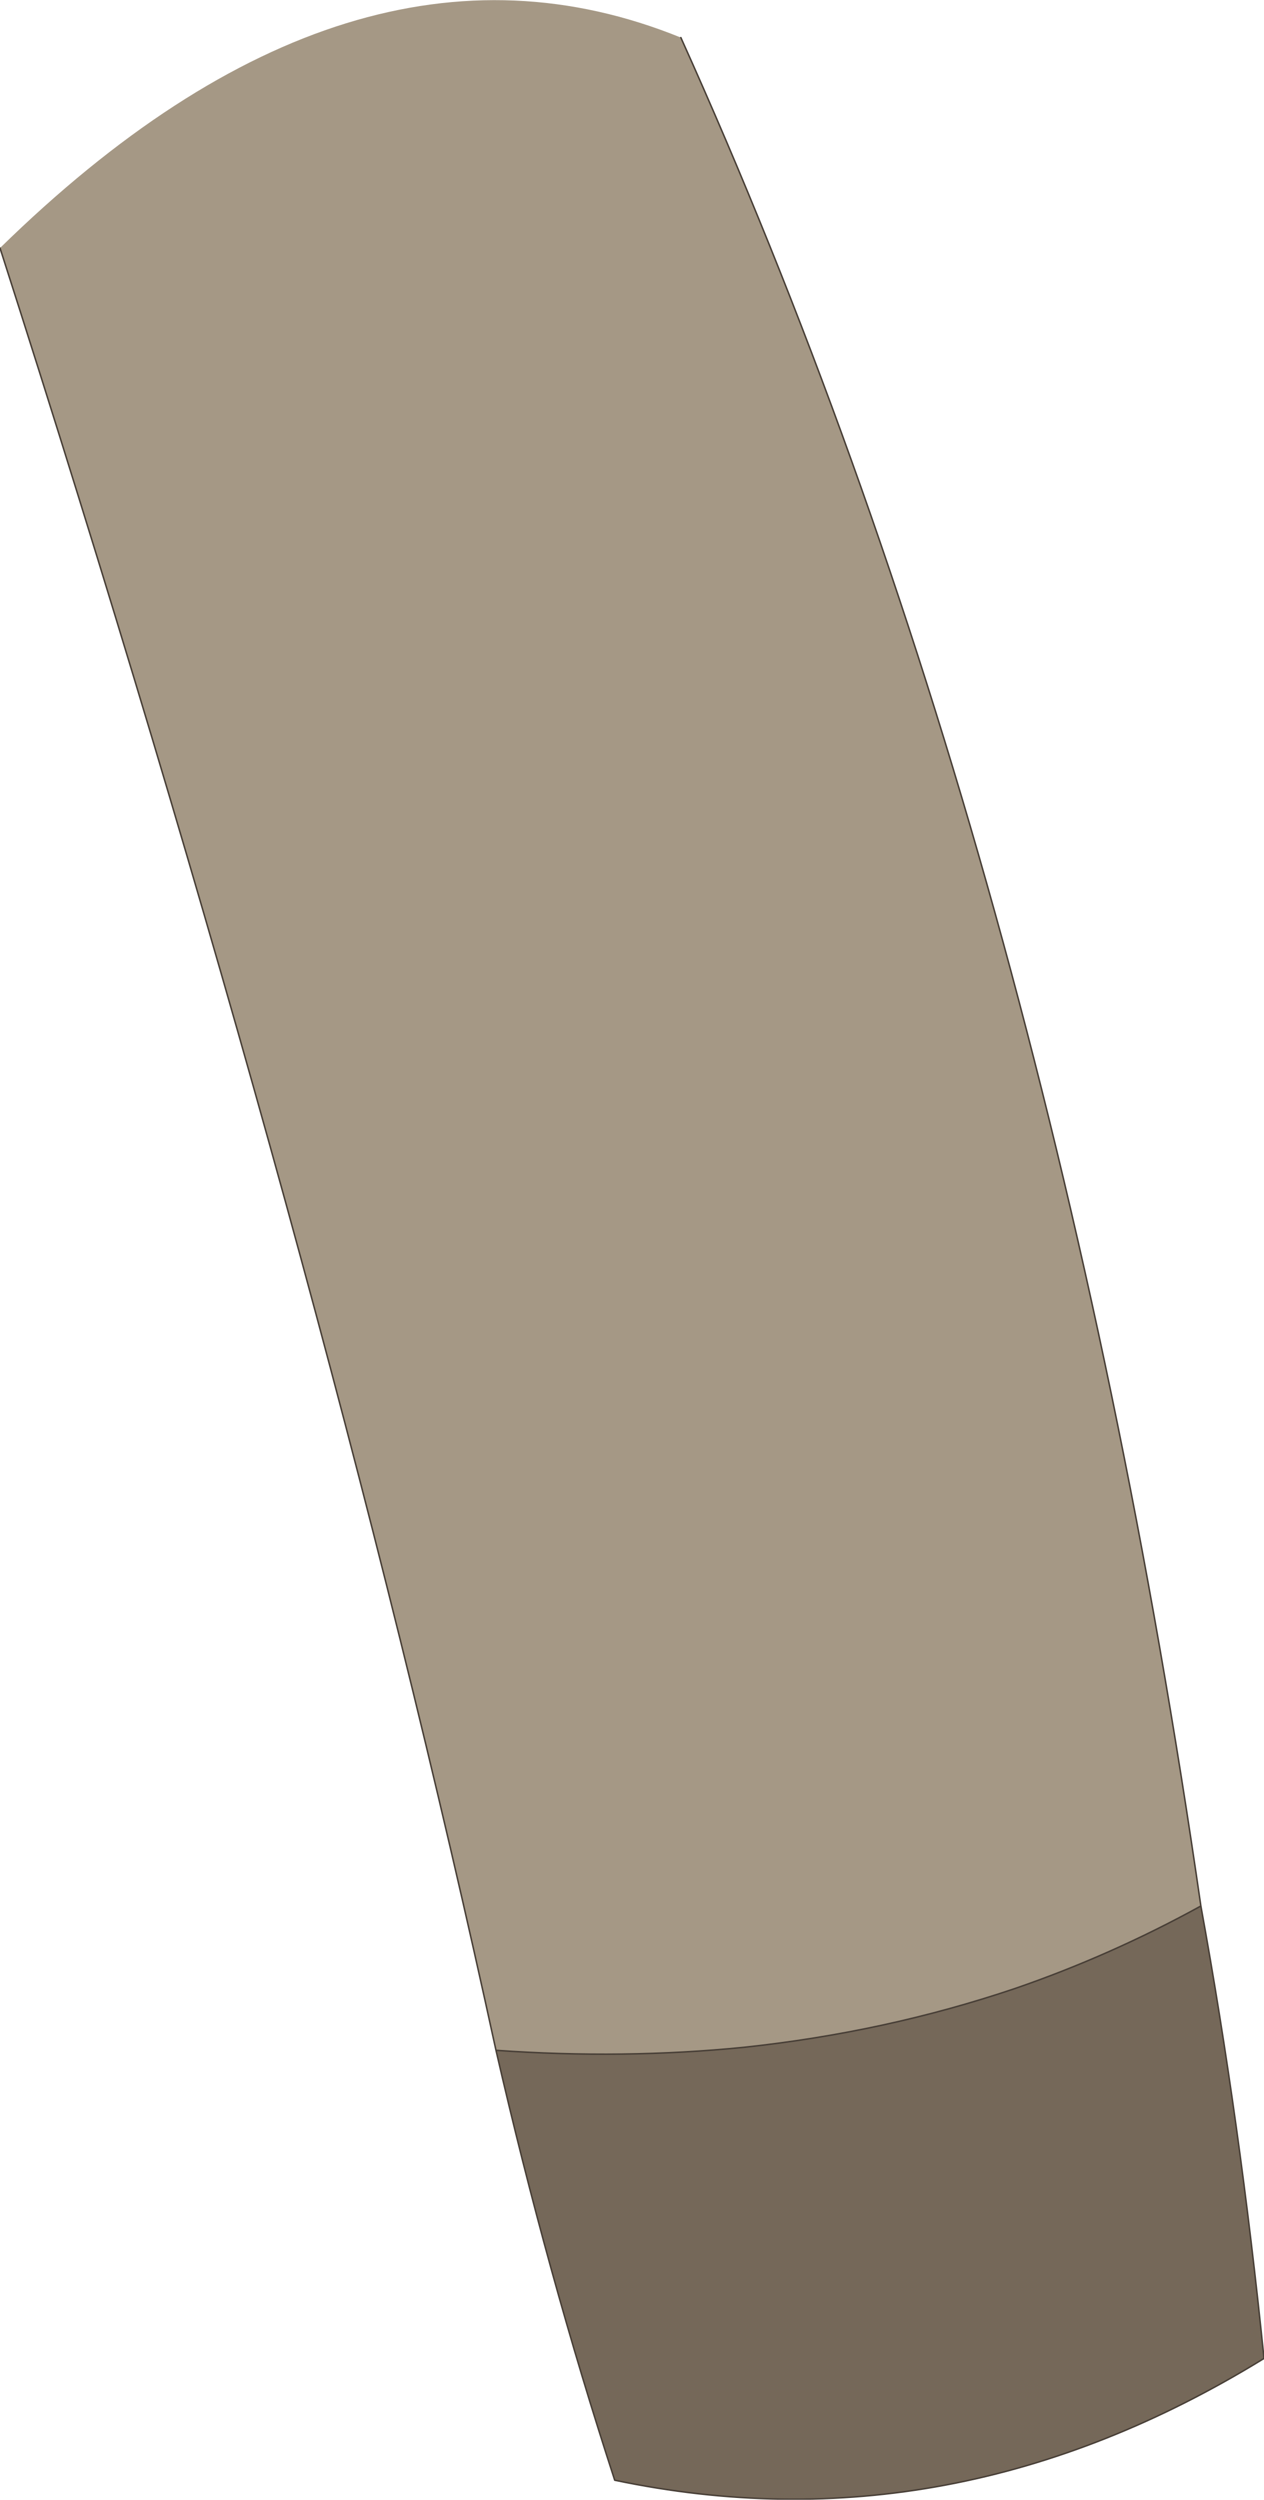
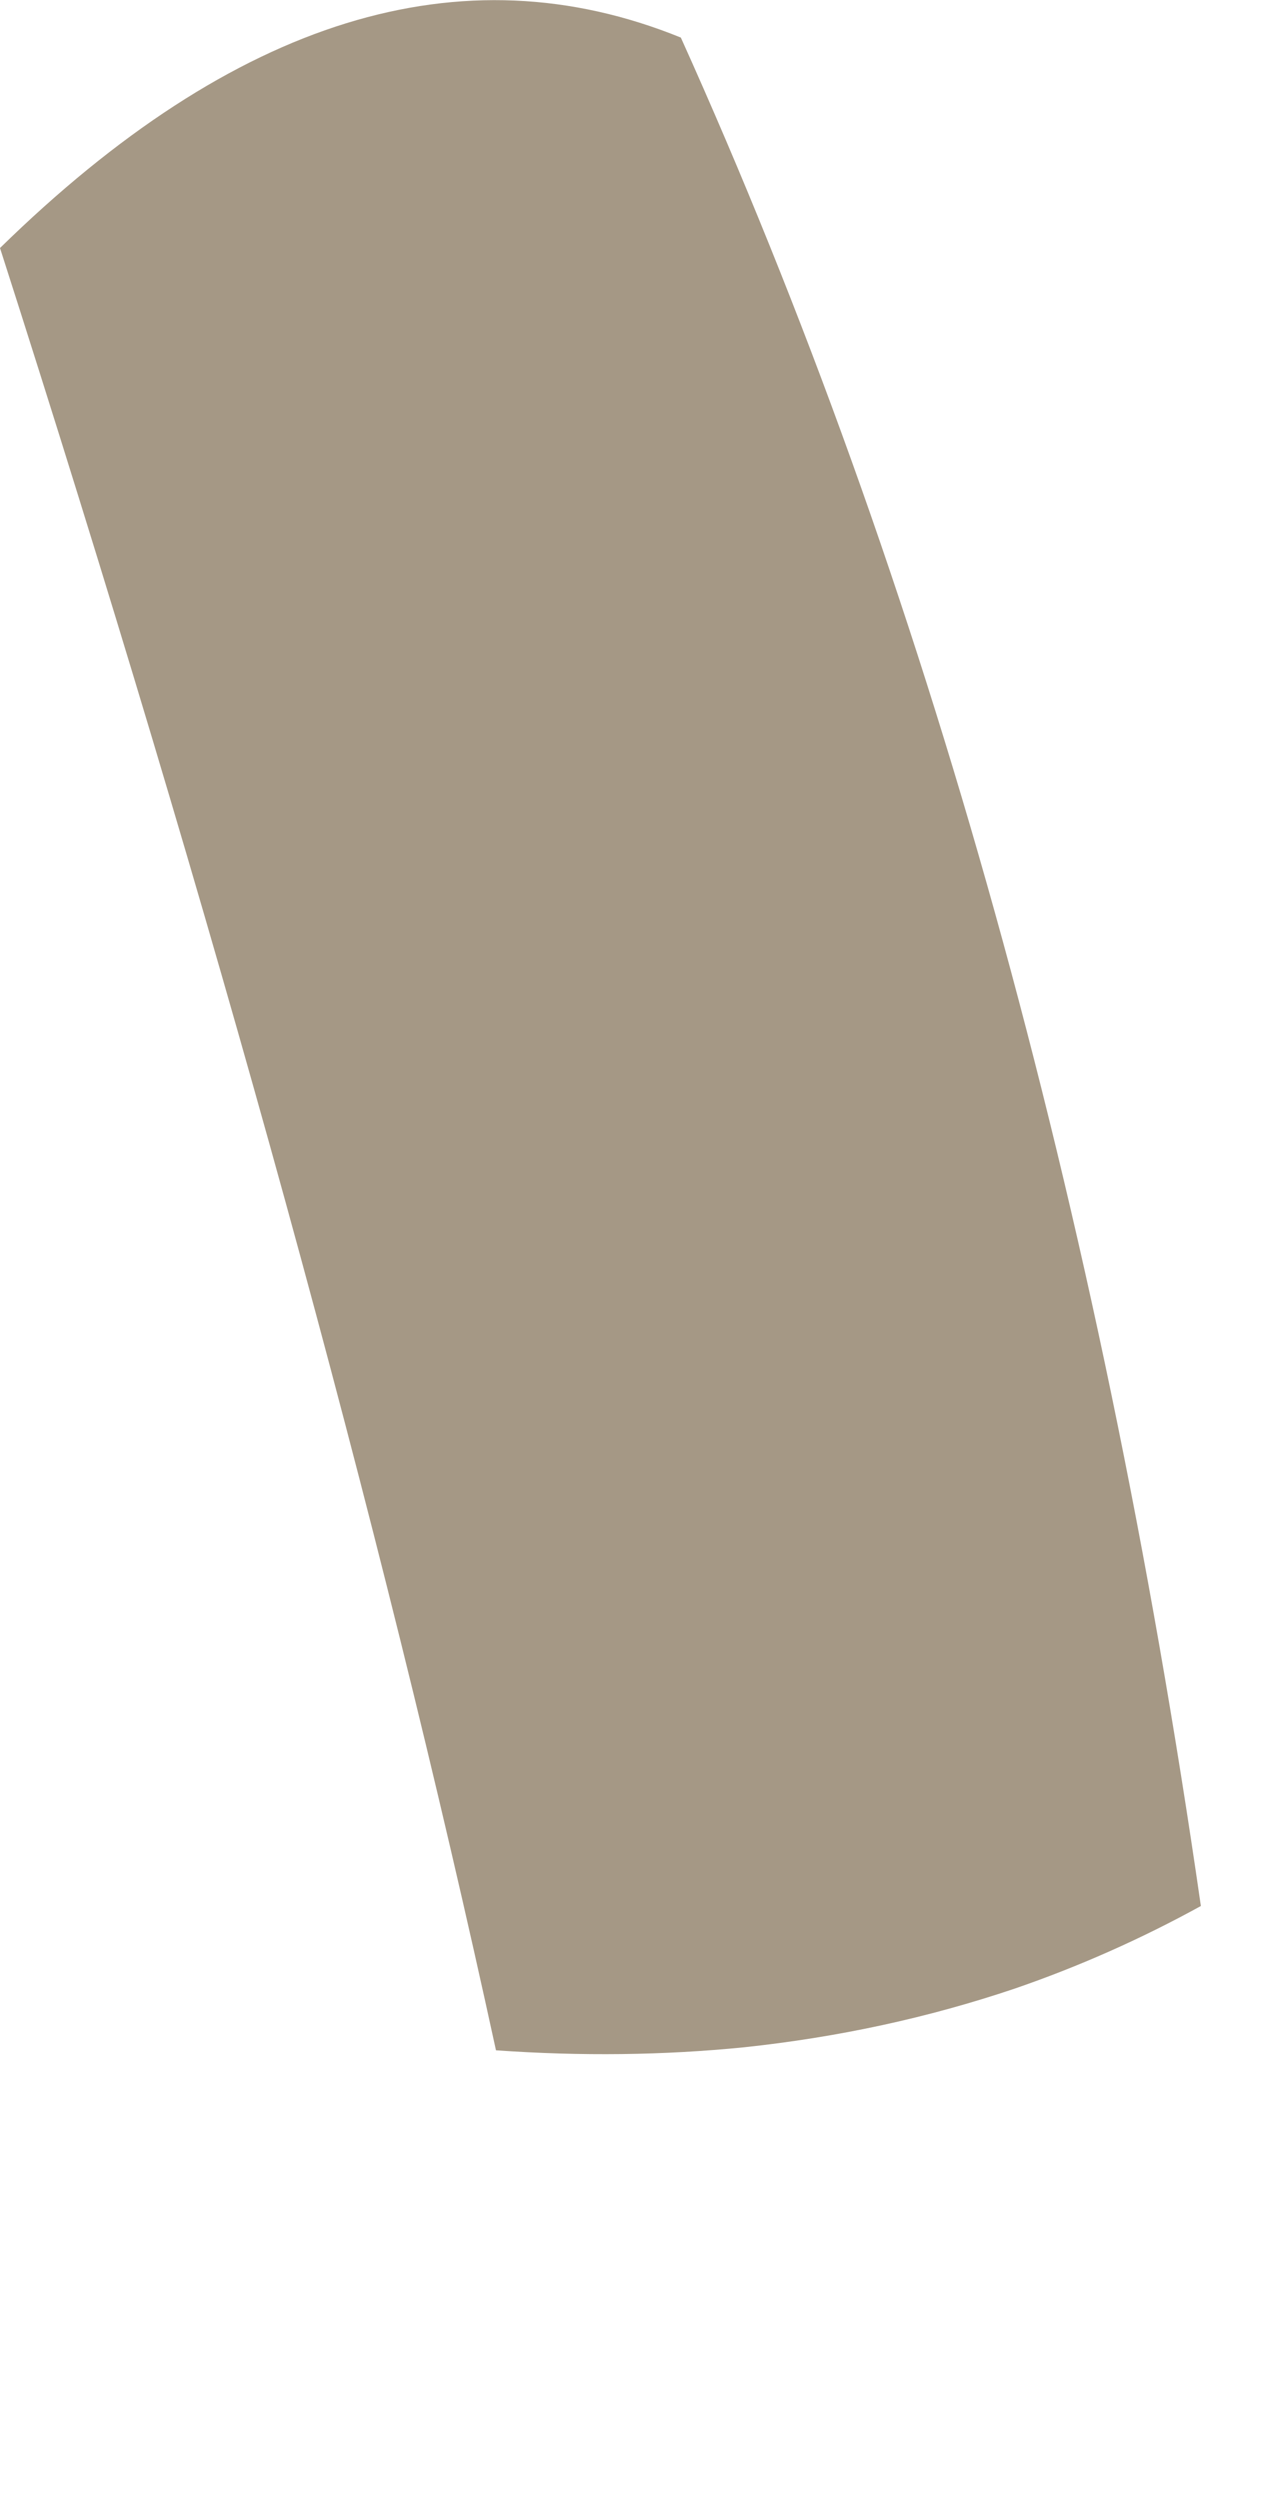
<svg xmlns="http://www.w3.org/2000/svg" height="83.15px" width="42.05px">
  <g transform="matrix(1.0, 0.0, 0.0, 1.0, 34.15, 40.25)">
    <path d="M-34.15 -32.0 Q-22.45 -43.45 -11.5 -39.0 0.75 -11.85 5.8 23.15 2.8 24.8 -0.4 25.9 -4.7 27.35 -9.4 27.85 -13.4 28.25 -17.65 27.95 -23.4 1.5 -34.15 -32.0" fill="#a59885" fill-rule="evenodd" stroke="none" />
-     <path d="M5.8 23.15 Q7.1 30.3 7.9 38.2 -2.5 44.6 -13.7 42.25 -15.95 35.35 -17.65 27.95 -13.4 28.25 -9.4 27.85 -4.7 27.35 -0.4 25.9 2.8 24.8 5.8 23.15" fill="#756859" fill-rule="evenodd" stroke="none" />
-     <path d="M-11.5 -39.0 Q0.75 -11.85 5.8 23.15 7.1 30.3 7.9 38.2 -2.5 44.6 -13.7 42.25 -15.95 35.35 -17.65 27.95 -23.4 1.5 -34.15 -32.0 M5.8 23.15 Q2.8 24.8 -0.4 25.9 -4.7 27.35 -9.4 27.85 -13.4 28.25 -17.65 27.95" fill="none" stroke="#483f37" stroke-linecap="round" stroke-linejoin="round" stroke-width="0.05" />
  </g>
</svg>